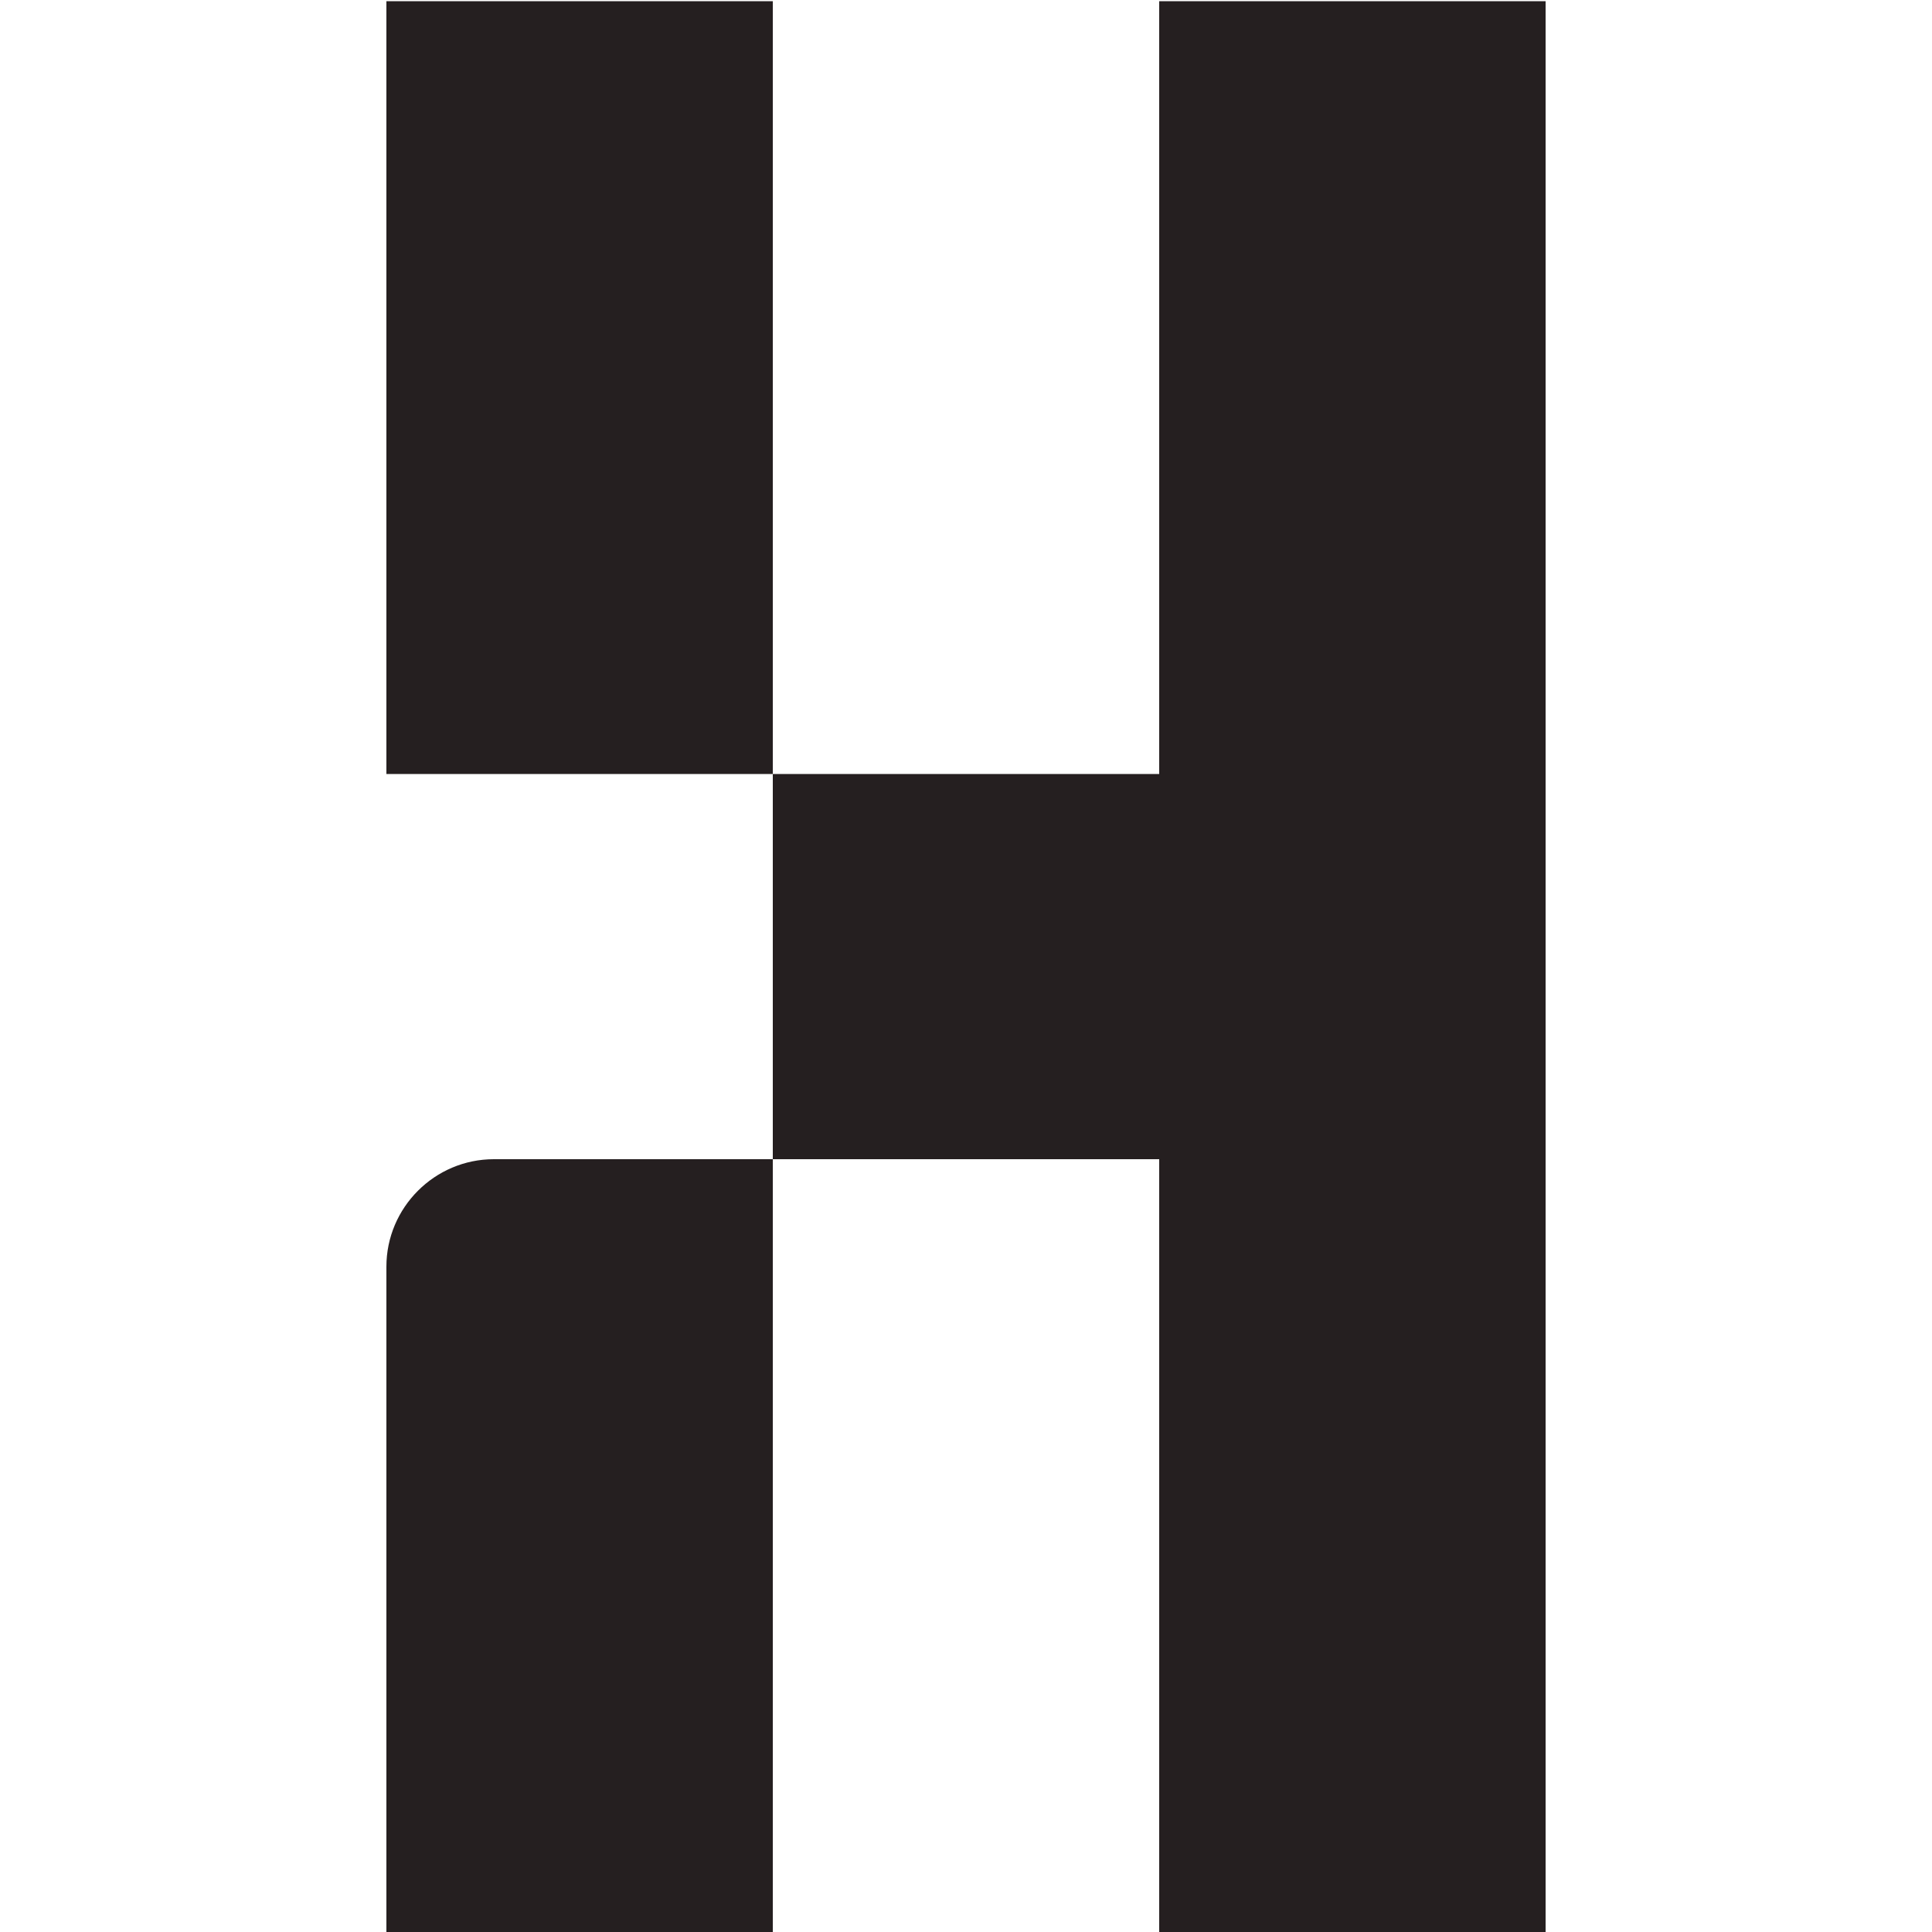
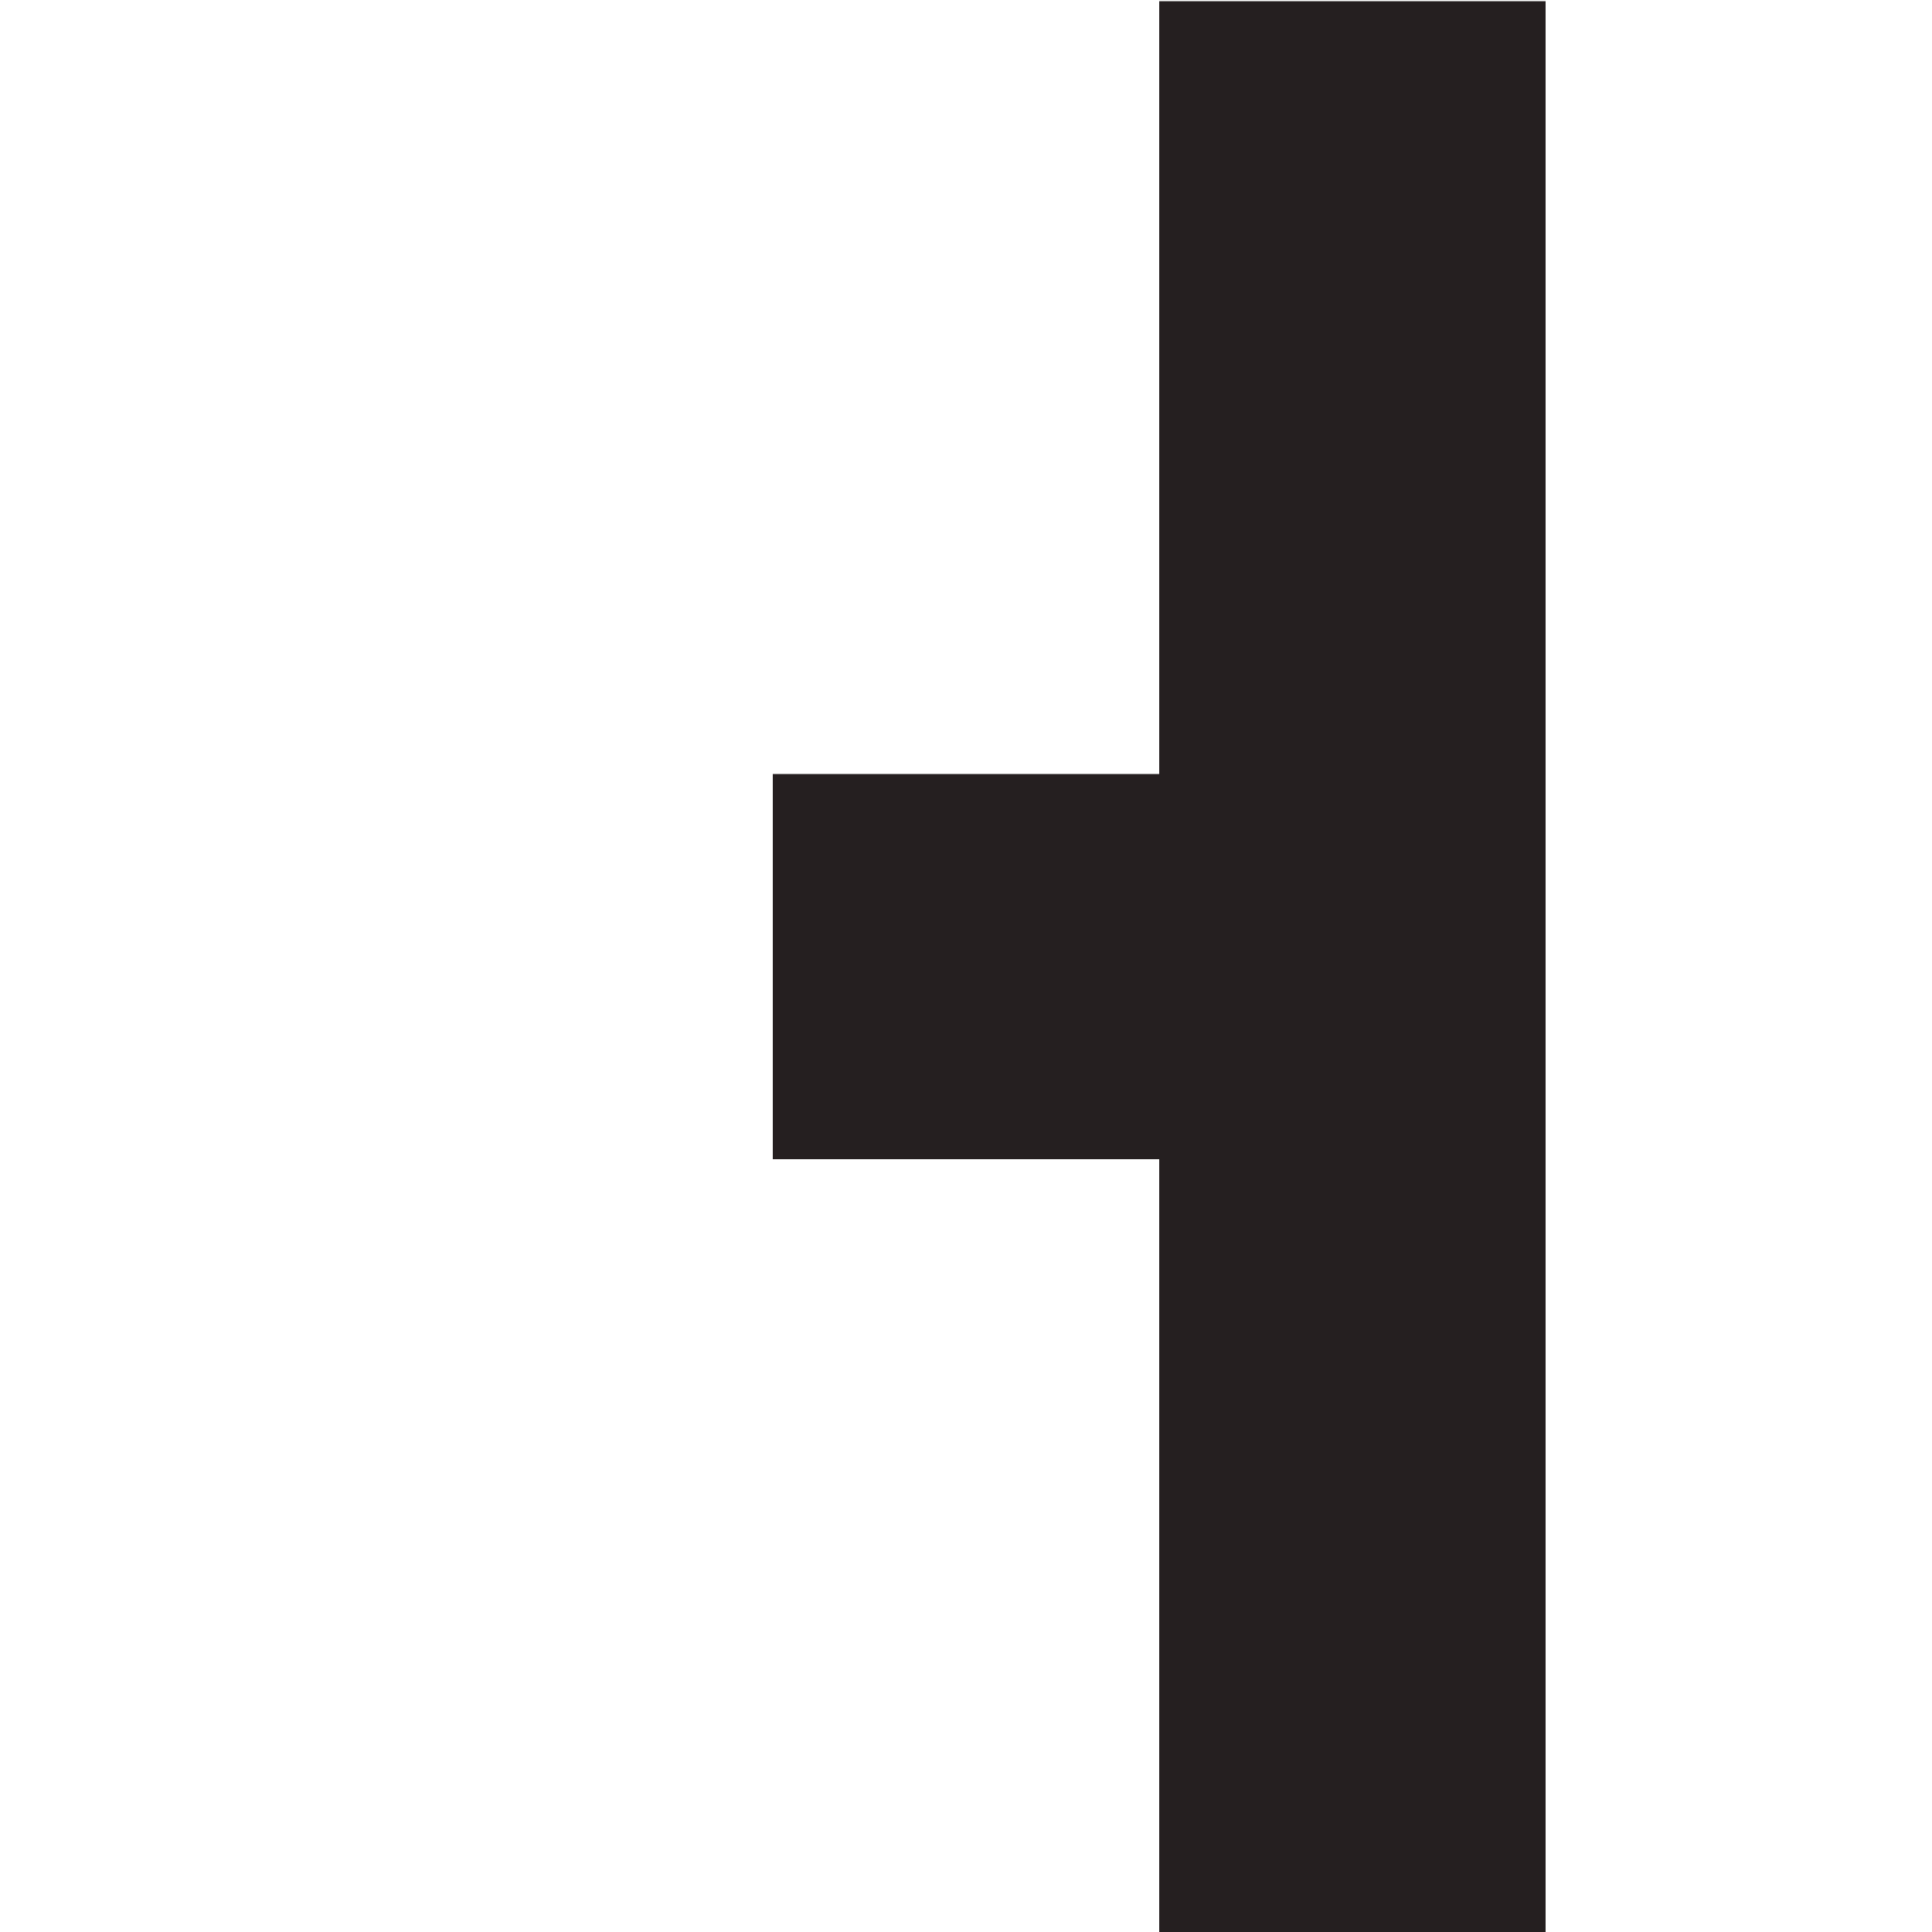
<svg xmlns="http://www.w3.org/2000/svg" data-bbox="3.2 0.01 9.6 15.99" viewBox="0 0 16 16" data-type="color">
  <g>
-     <path d="M6.4 16H3.2v-5.51c0-.49.4-.89.89-.89H6.4z" fill="#251f20" data-color="1" />
-     <path fill="#251f20" d="M6.4.01v6.4H3.2V.01z" data-color="1" />
    <path fill="#251f20" d="M9.6.01v6.4H6.4V9.6h3.2V16h3.2V.01z" data-color="1" />
  </g>
</svg>